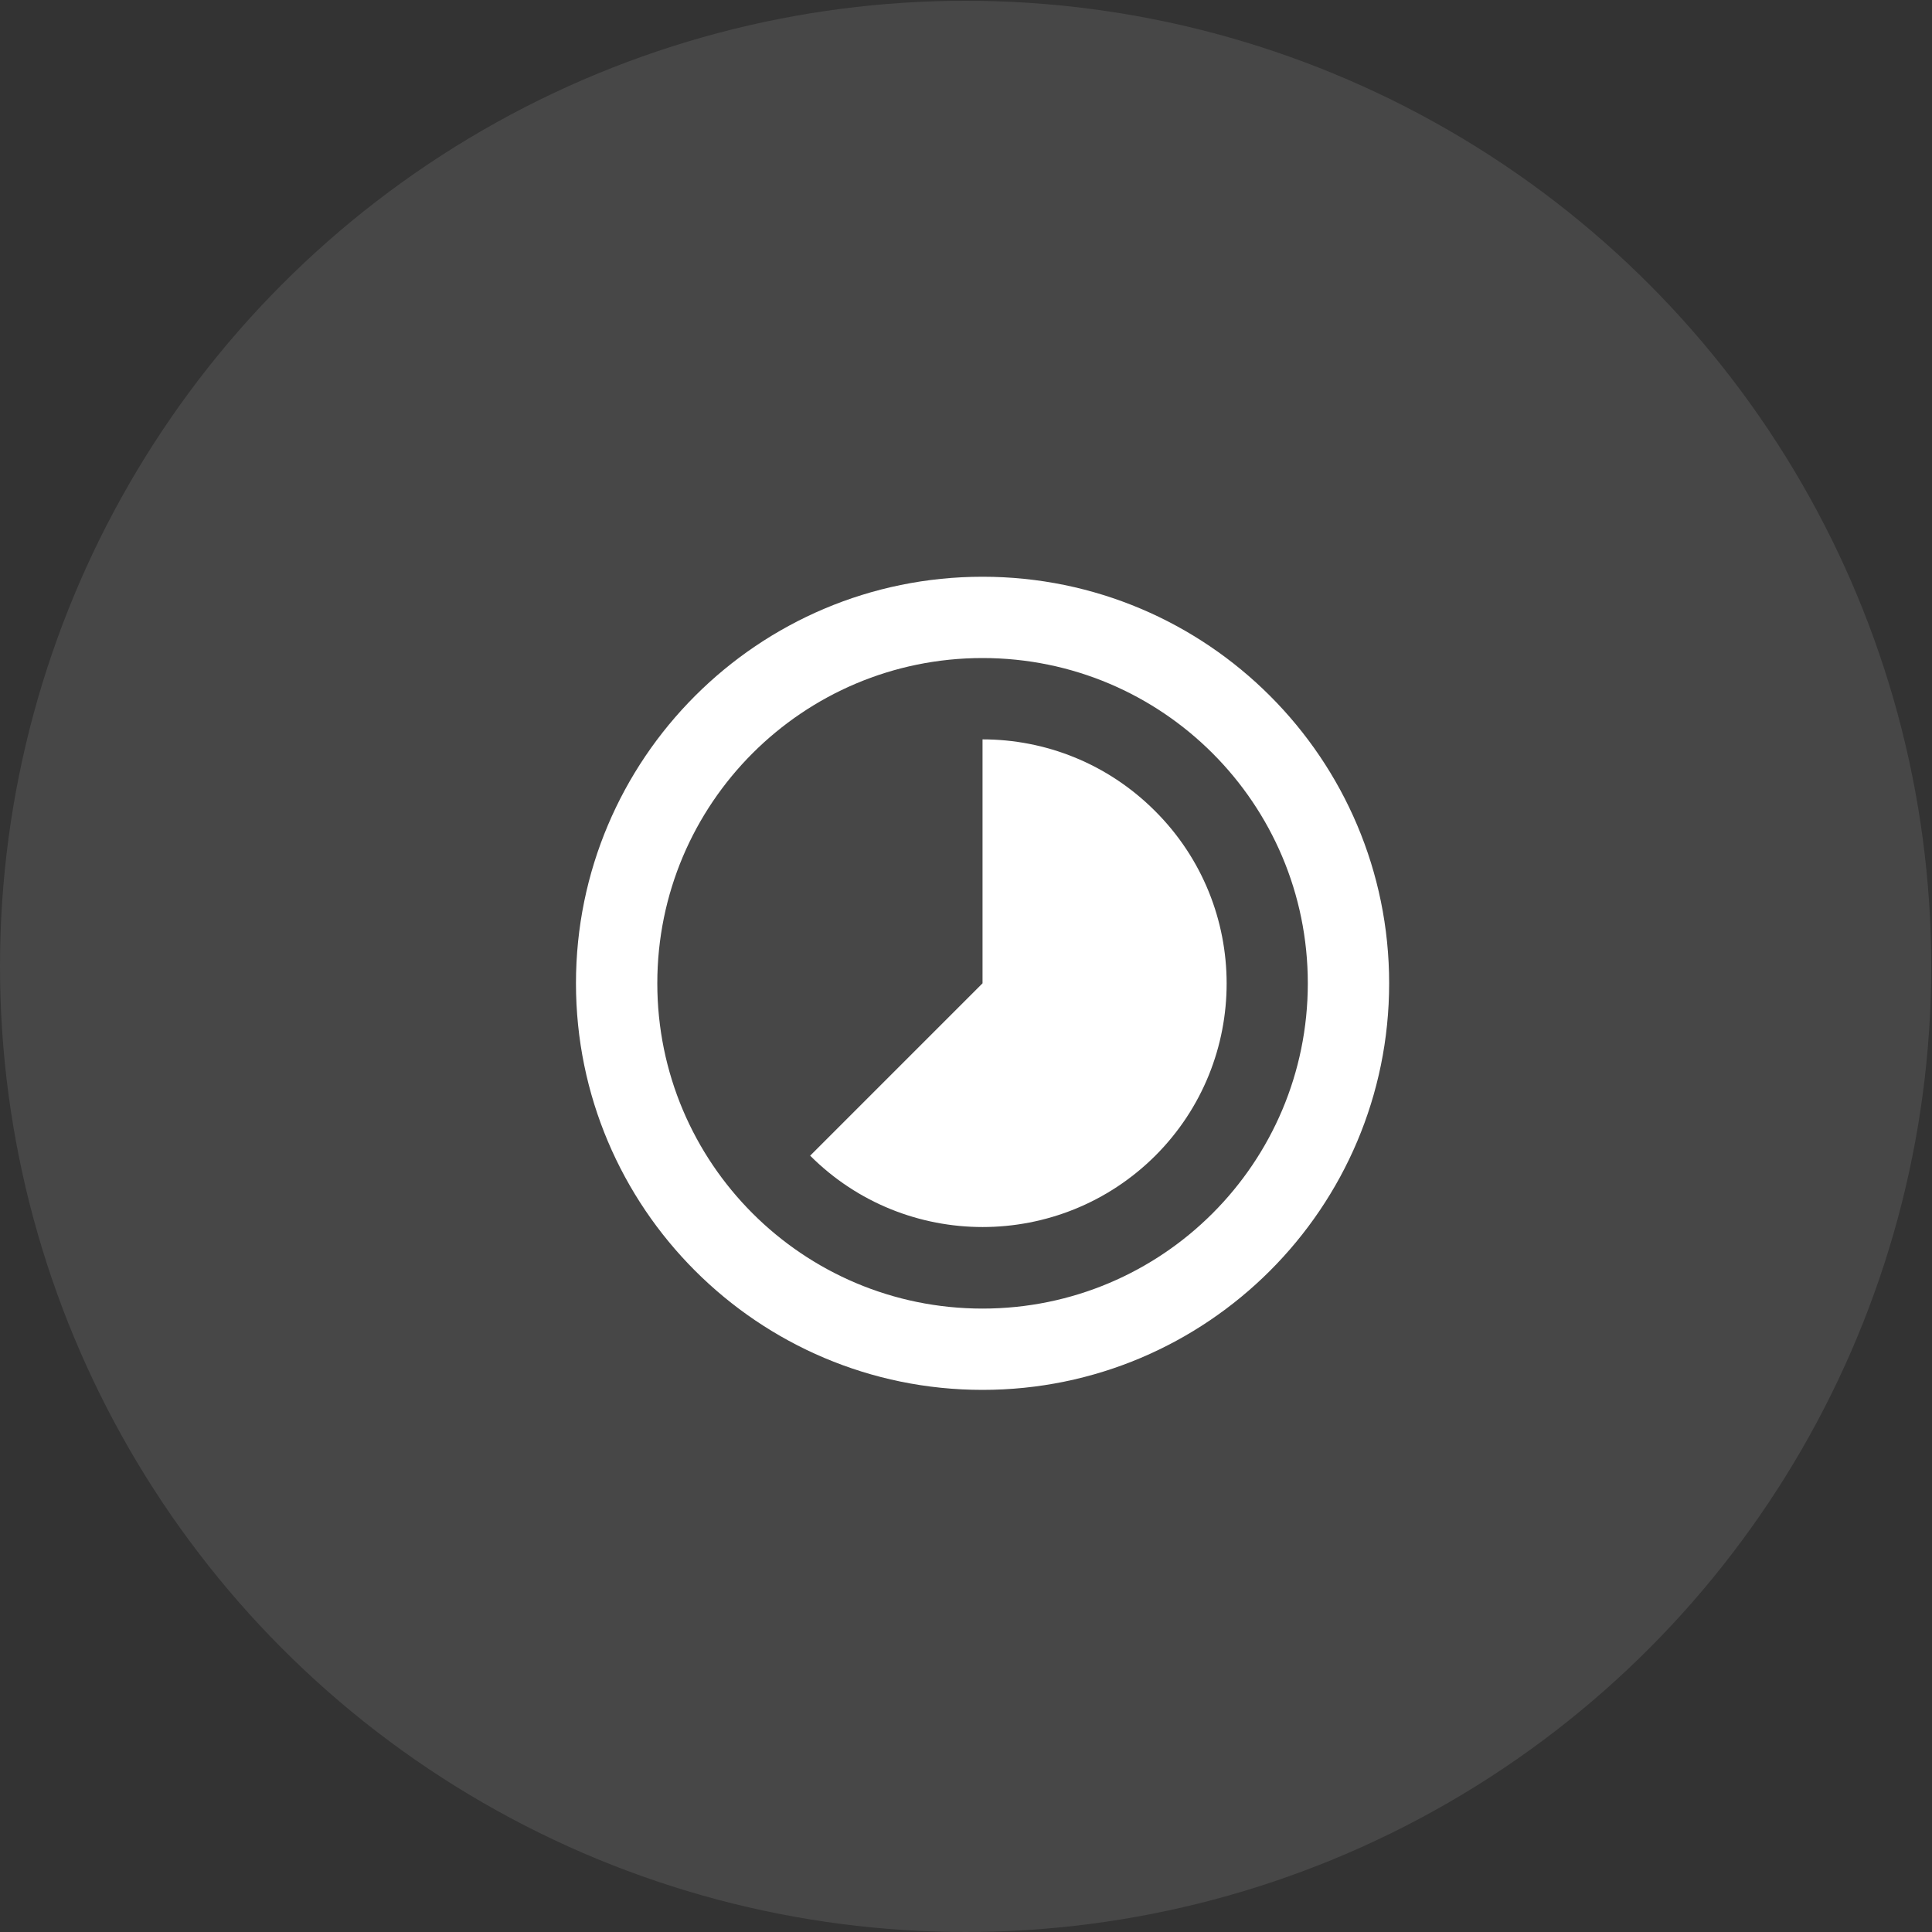
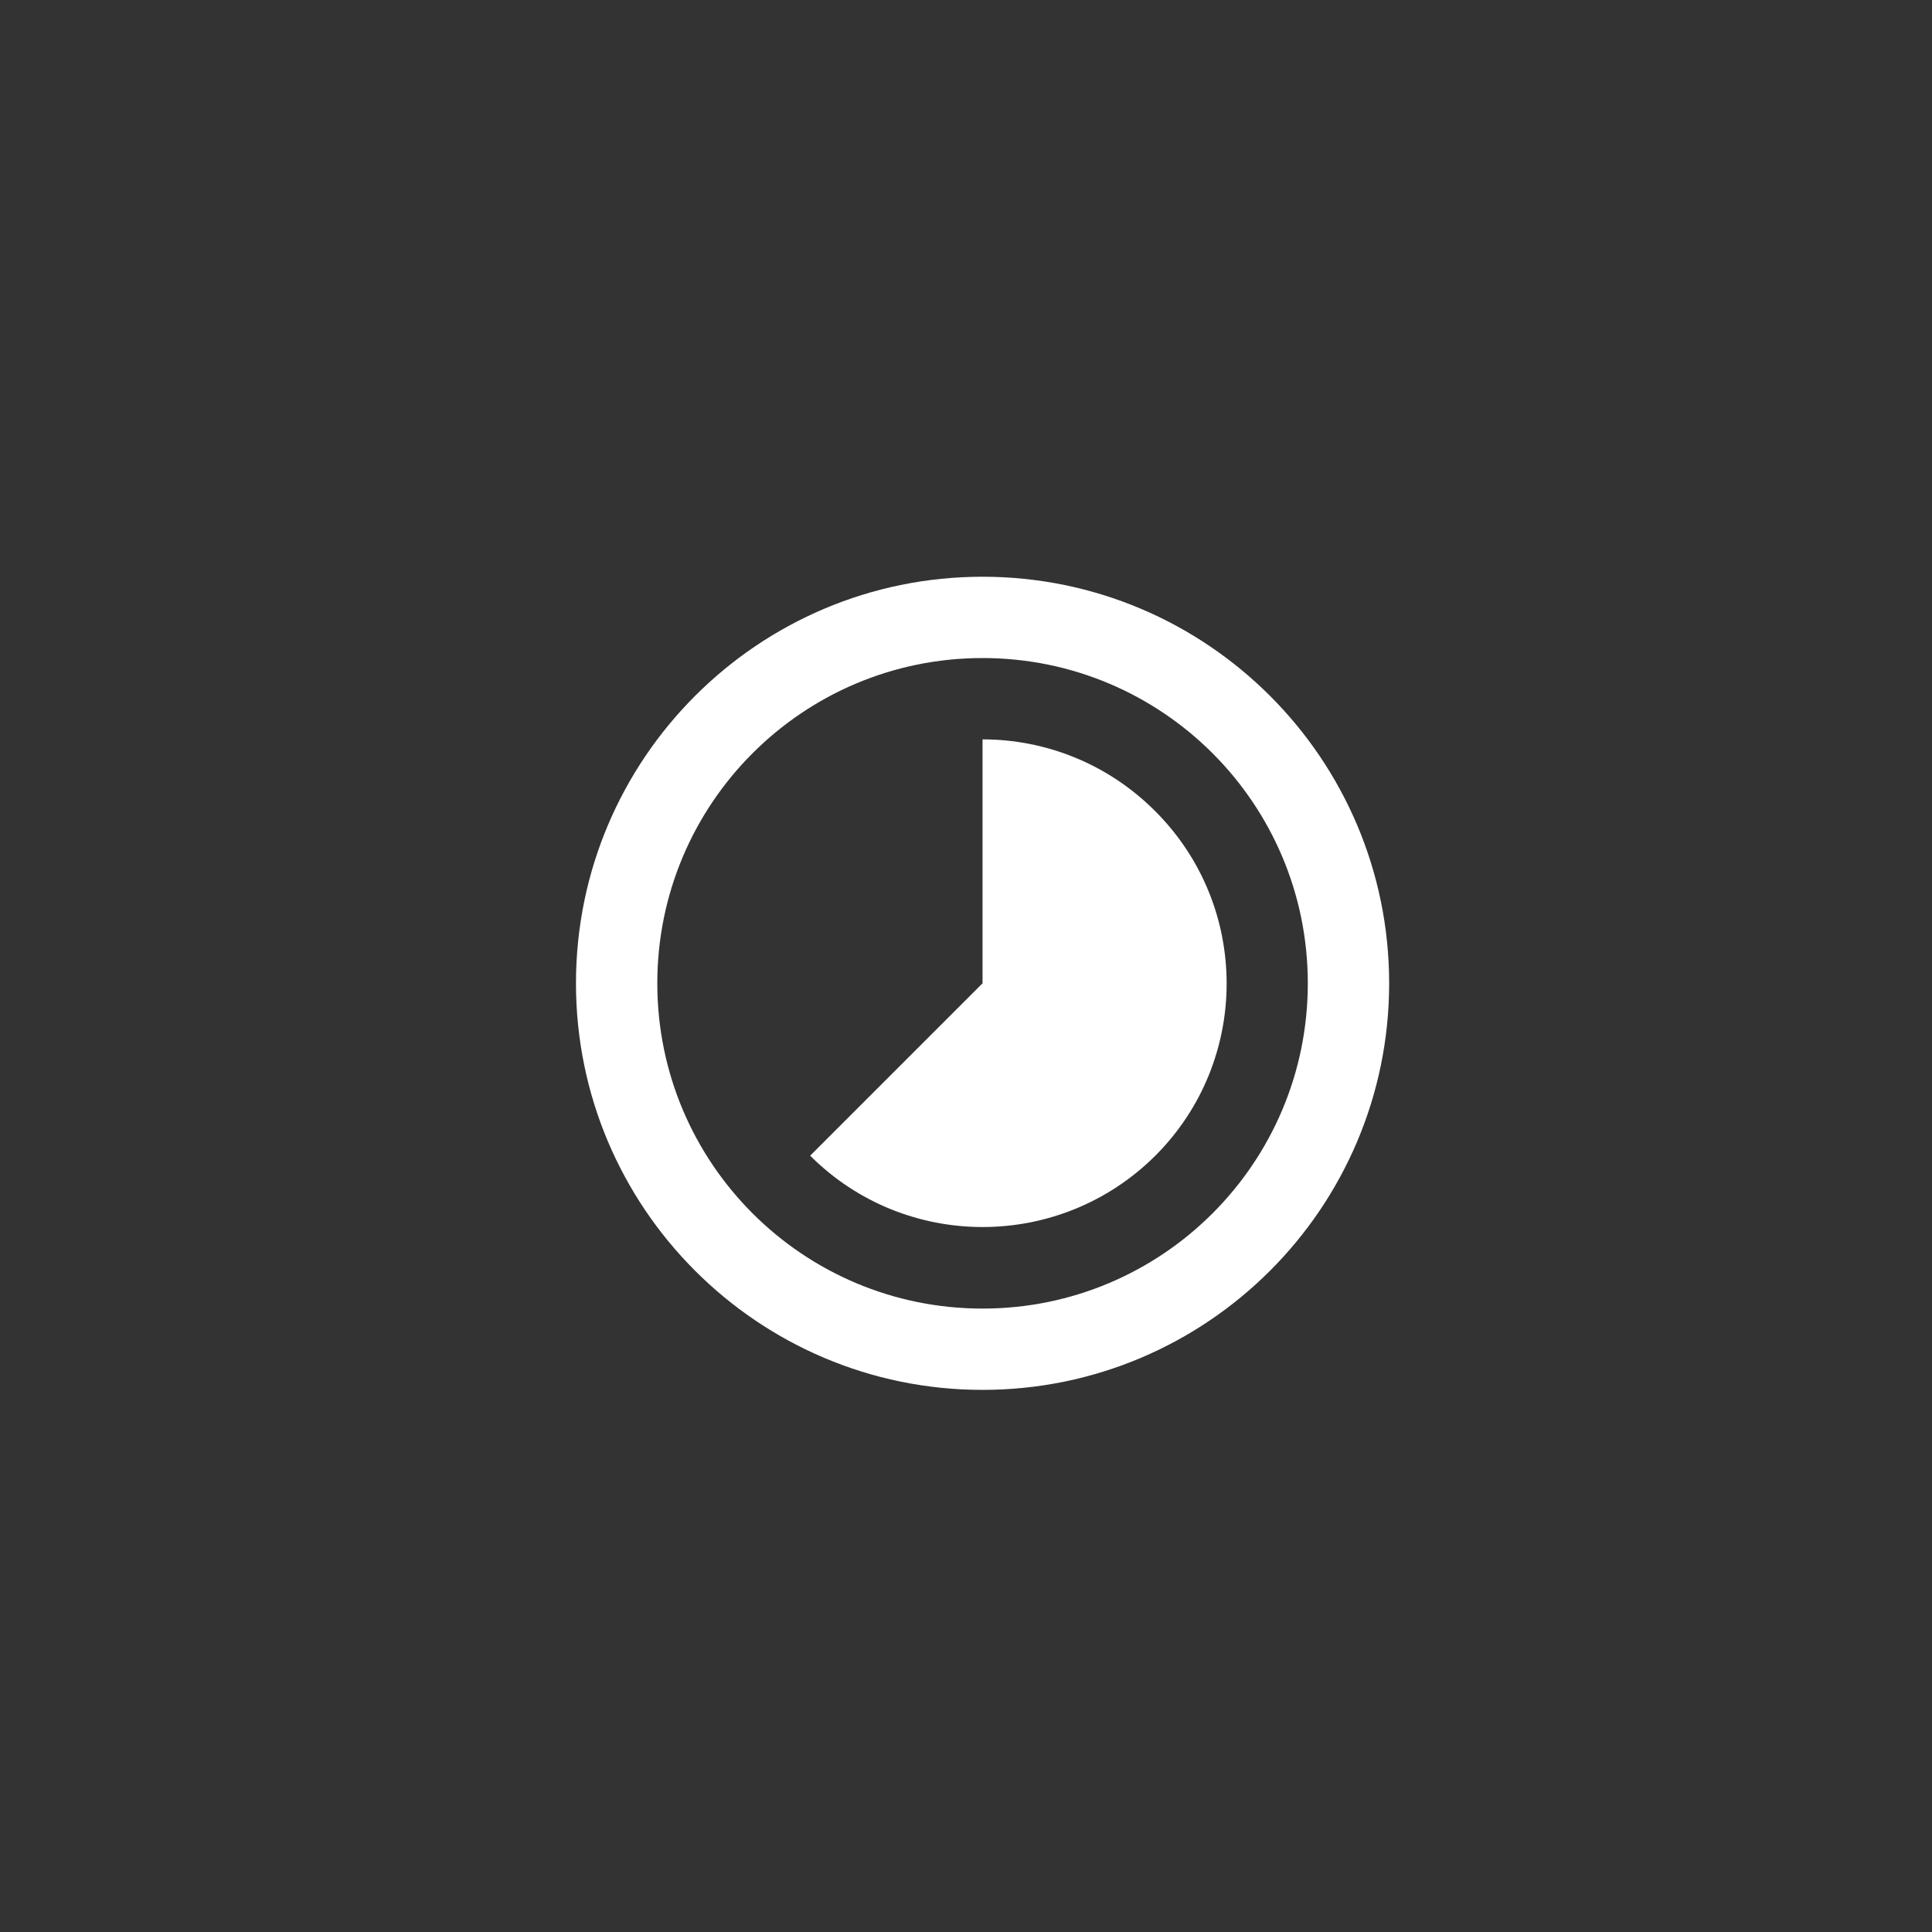
<svg xmlns="http://www.w3.org/2000/svg" width="50" height="50" viewBox="0 0 50 50" fill="none">
  <rect x="0" y="0" width="50" height="50" fill="#333333" stroke="none" />
-   <circle cx="24.99" cy="25.01" r="24.99" fill="white" fill-opacity="0.1" />
  <path d="M29.89 20.986C28.659 19.756 27.049 19.135 25.428 19.135V25.448L20.967 29.909C23.429 32.371 27.428 32.371 29.9 29.909C32.362 27.447 32.362 23.449 29.89 20.986ZM25.428 14.926C19.62 14.926 14.906 19.64 14.906 25.448C14.906 31.256 19.62 35.97 25.428 35.97C31.237 35.97 35.951 31.256 35.951 25.448C35.951 19.64 31.237 14.926 25.428 14.926ZM25.428 33.866C20.778 33.866 17.011 30.099 17.011 25.448C17.011 20.797 20.778 17.03 25.428 17.03C30.079 17.03 33.846 20.797 33.846 25.448C33.846 30.099 30.079 33.866 25.428 33.866Z" fill="white" />
</svg>